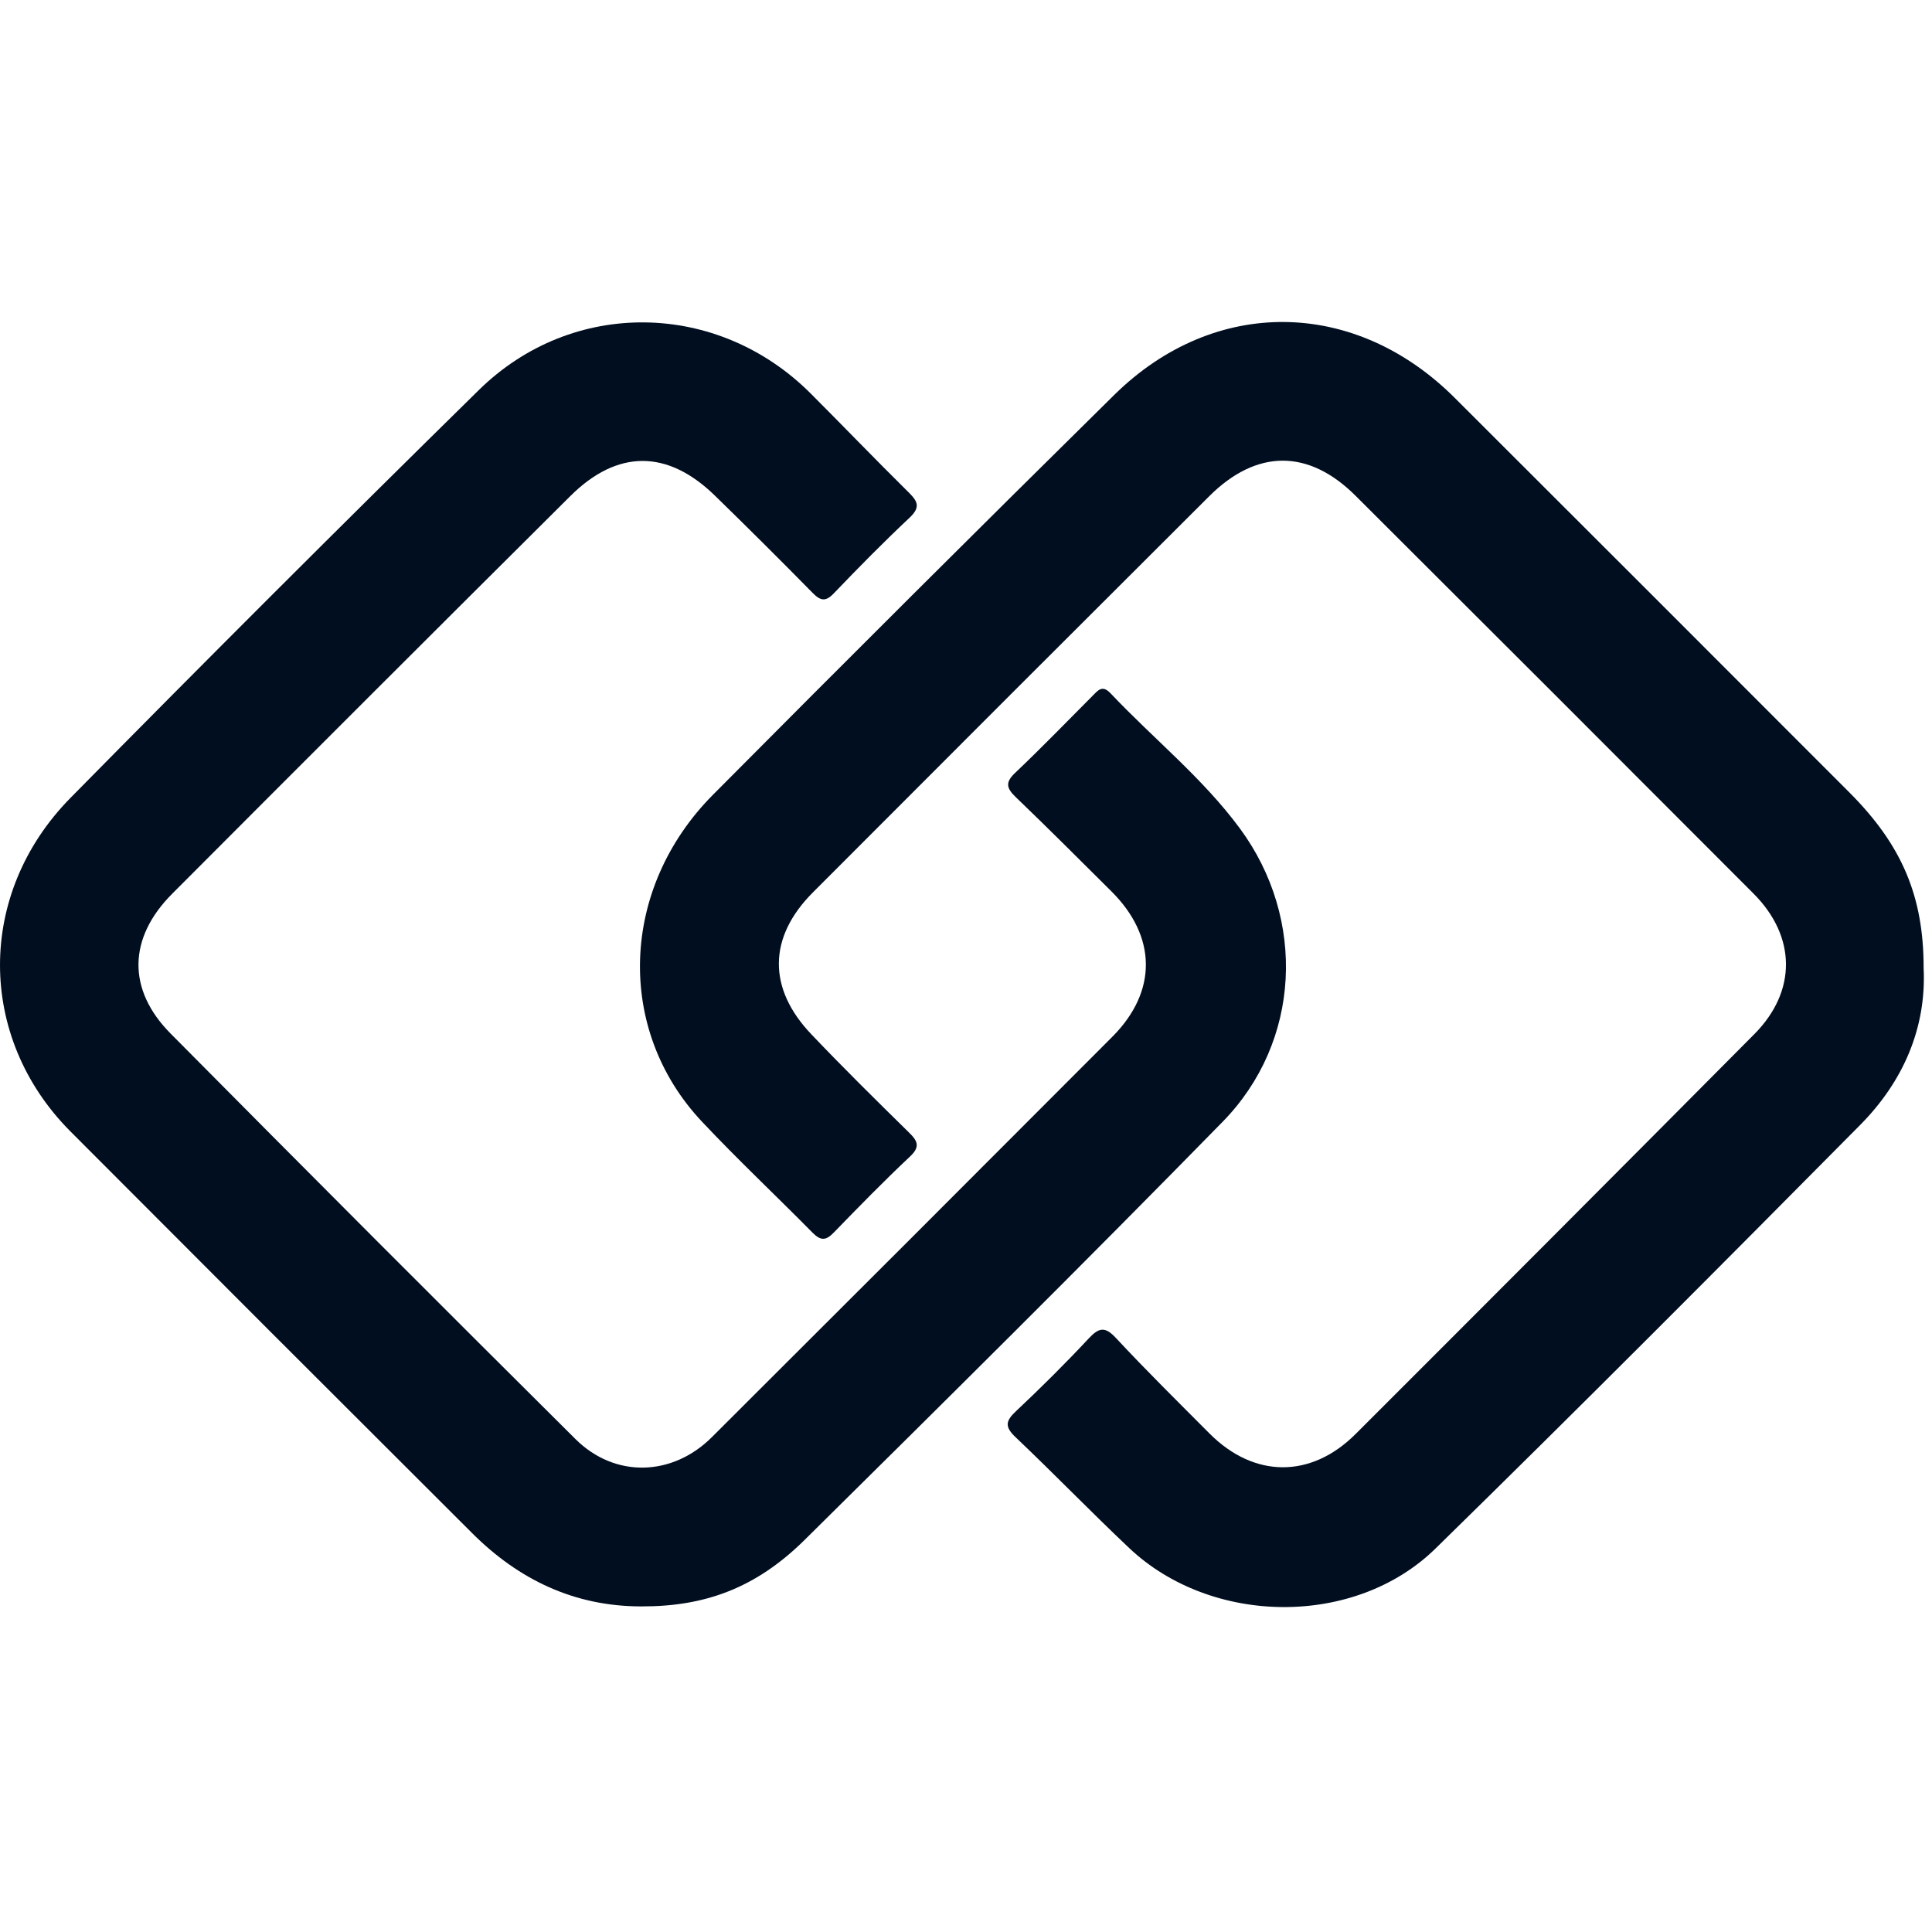
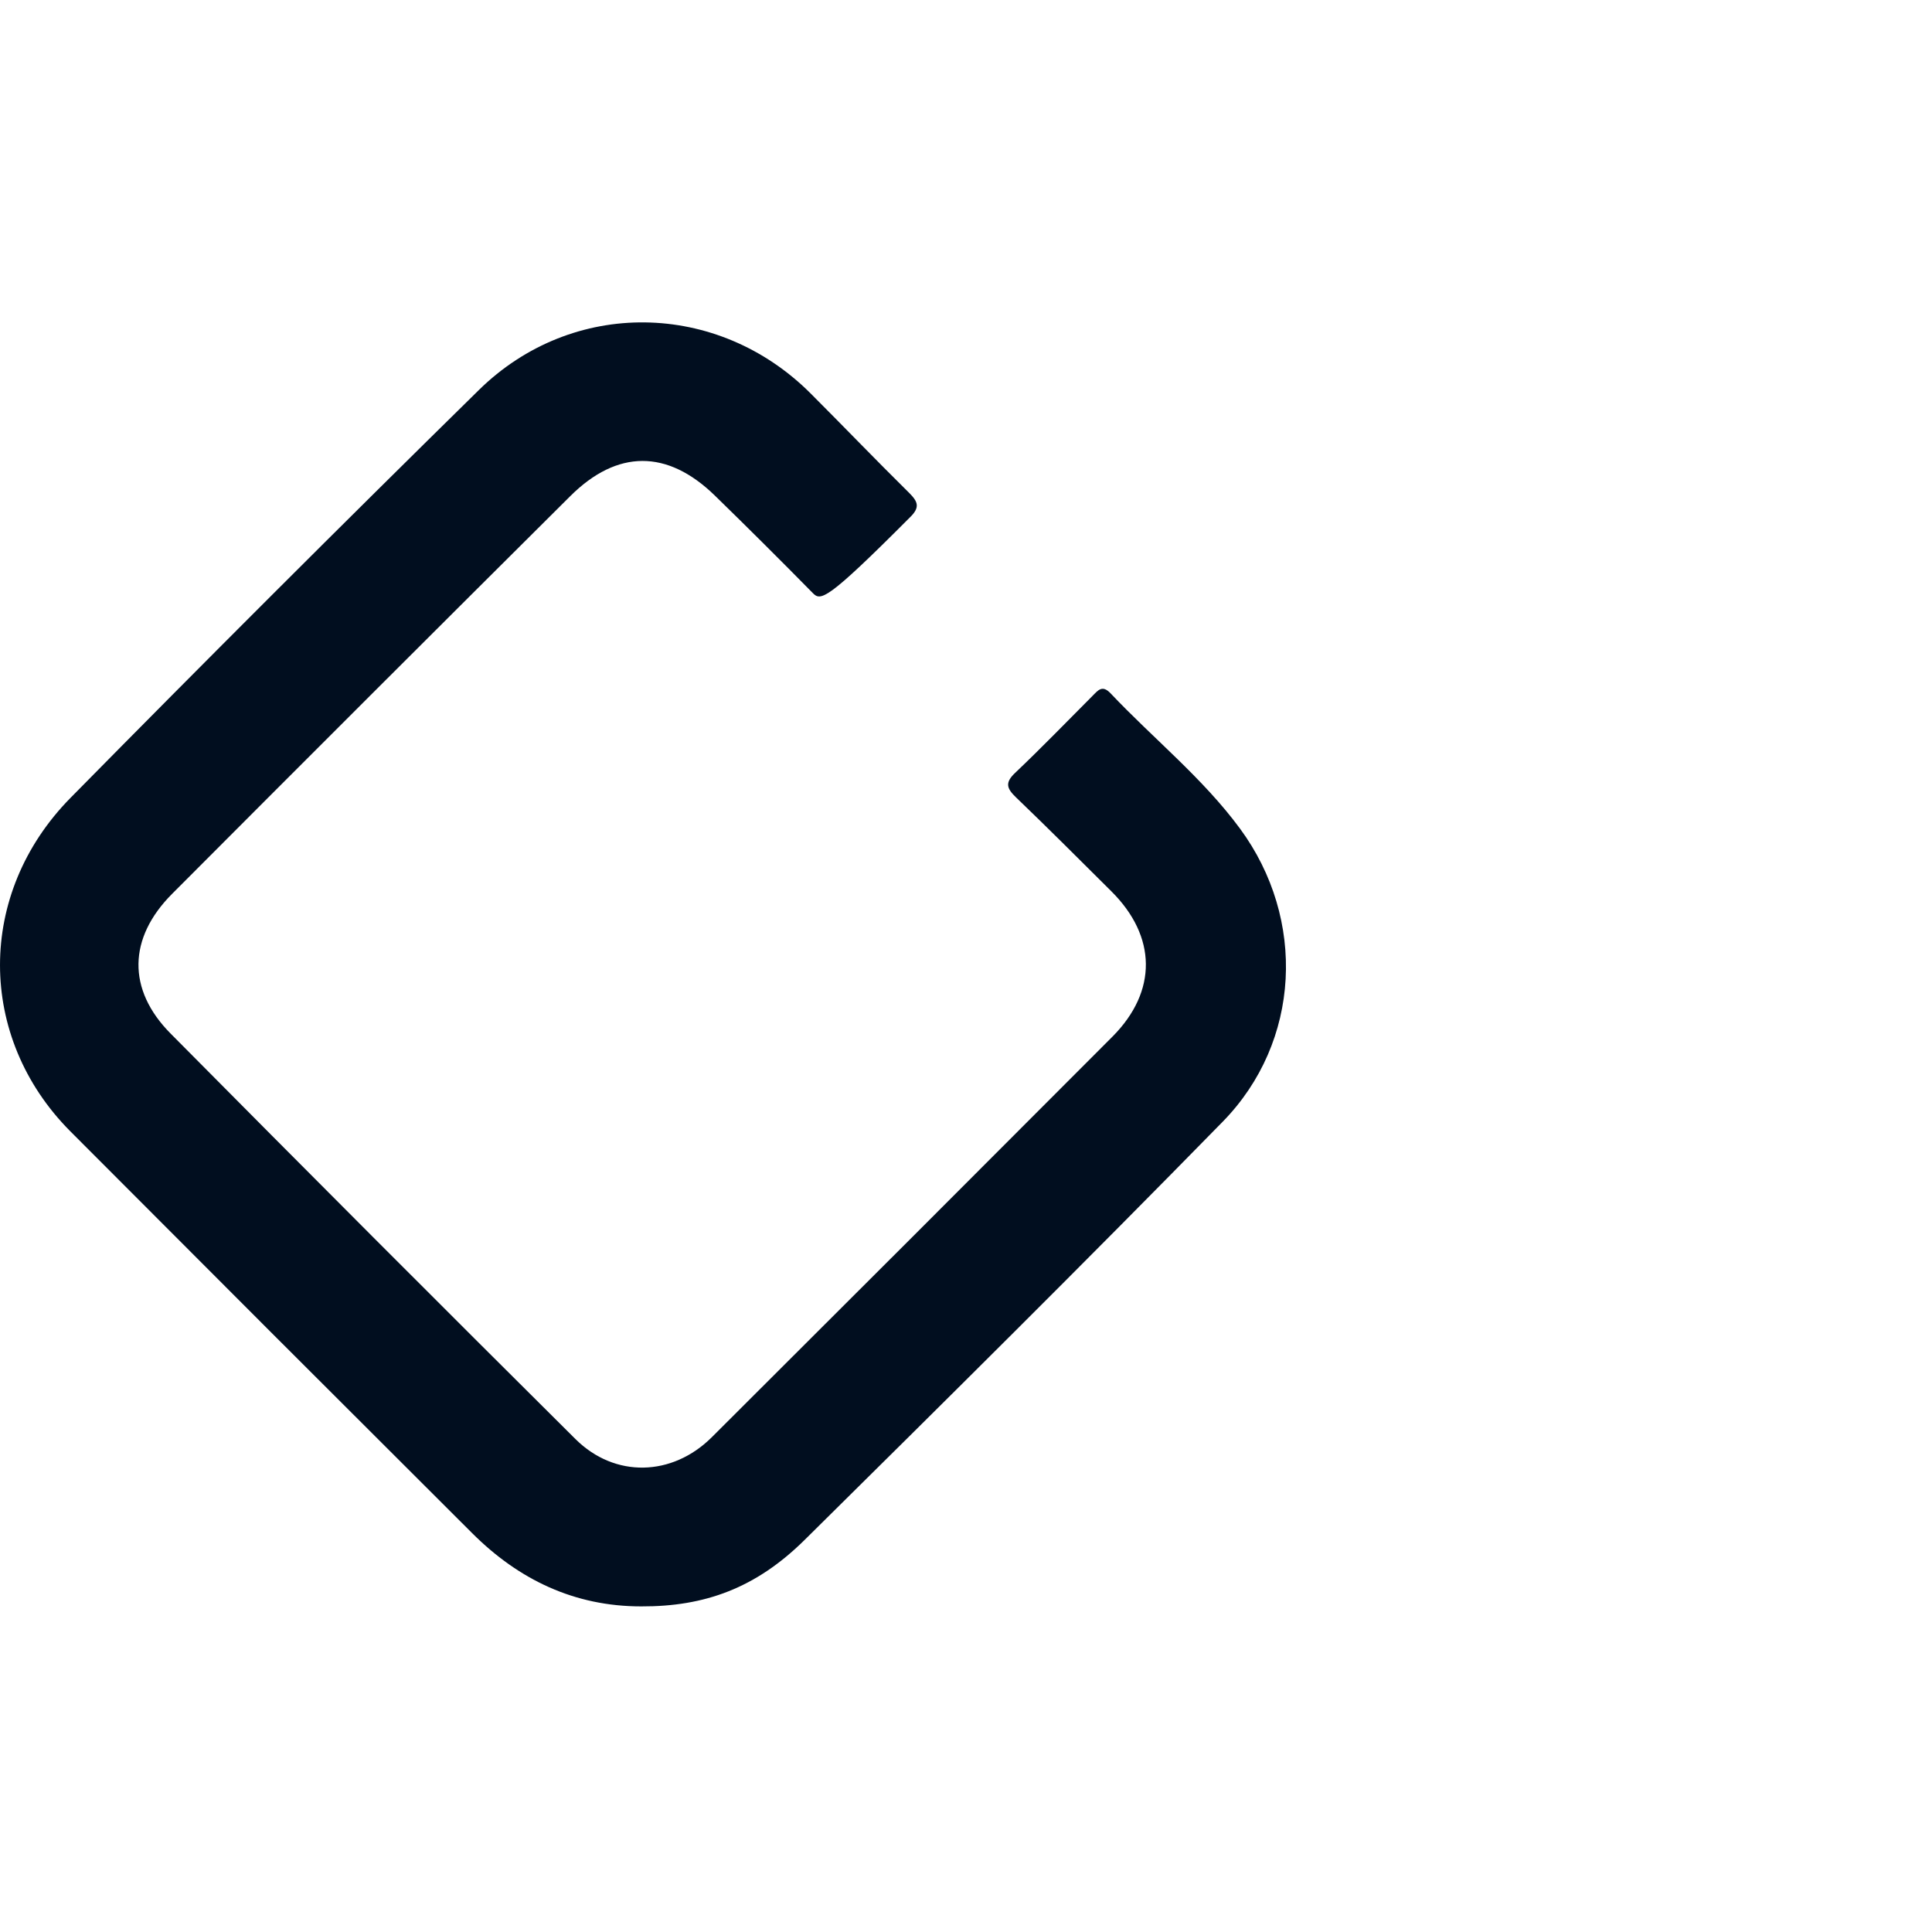
<svg xmlns="http://www.w3.org/2000/svg" width="30" height="30" viewBox="0 0 30 30" fill="none">
-   <path d="M29.87 15.031C29.915 15.96 29.554 16.793 28.884 17.469C26.699 19.675 24.509 21.875 22.29 24.046C21.035 25.274 18.808 25.244 17.532 24.036C16.935 23.472 16.364 22.881 15.768 22.315C15.602 22.157 15.612 22.067 15.773 21.916C16.161 21.551 16.541 21.174 16.904 20.785C17.061 20.618 17.154 20.589 17.327 20.775C17.799 21.282 18.294 21.77 18.783 22.261C19.472 22.952 20.355 22.961 21.049 22.268C23.117 20.202 25.182 18.132 27.242 16.057C27.902 15.392 27.894 14.542 27.228 13.875C25.171 11.813 23.112 9.754 21.049 7.698C20.319 6.97 19.513 6.972 18.778 7.704C16.723 9.753 14.671 11.804 12.622 13.858C11.927 14.554 11.917 15.346 12.599 16.061C13.092 16.579 13.601 17.081 14.111 17.582C14.249 17.716 14.295 17.805 14.128 17.961C13.724 18.341 13.336 18.738 12.95 19.136C12.827 19.264 12.747 19.272 12.617 19.141C12.049 18.565 11.456 18.008 10.901 17.418C9.556 15.991 9.625 13.798 11.07 12.342C13.136 10.262 15.213 8.192 17.302 6.132C18.858 4.6 21.038 4.631 22.587 6.176C24.633 8.218 26.677 10.262 28.72 12.308C29.533 13.123 29.871 13.918 29.87 15.031Z" fill="#010E1F" />
-   <path d="M9.957 24.944C8.917 24.944 8.054 24.528 7.332 23.807C5.248 21.729 3.167 19.648 1.088 17.563C-0.359 16.105 -0.368 13.875 1.094 12.39C3.189 10.263 5.302 8.153 7.433 6.059C8.887 4.628 11.142 4.667 12.584 6.106C13.096 6.618 13.599 7.142 14.115 7.651C14.254 7.79 14.292 7.877 14.127 8.036C13.723 8.415 13.334 8.81 12.95 9.211C12.822 9.346 12.743 9.333 12.619 9.207C12.118 8.697 11.611 8.193 11.099 7.694C10.362 6.977 9.584 6.977 8.854 7.705C6.79 9.758 4.73 11.816 2.674 13.878C1.989 14.564 1.97 15.366 2.651 16.051C4.738 18.157 6.833 20.256 8.936 22.346C9.547 22.953 10.438 22.93 11.054 22.316C13.131 20.245 15.205 18.172 17.276 16.095C17.975 15.391 17.962 14.54 17.256 13.839C16.765 13.351 16.275 12.86 15.775 12.38C15.633 12.243 15.601 12.154 15.763 12.001C16.173 11.612 16.566 11.205 16.965 10.805C17.05 10.72 17.115 10.629 17.245 10.766C17.91 11.47 18.677 12.082 19.255 12.867C20.288 14.27 20.2 16.178 18.986 17.418C16.845 19.605 14.671 21.76 12.494 23.912C11.737 24.66 10.944 24.948 9.957 24.944Z" fill="#010E1F" />
+   <path d="M9.957 24.944C8.917 24.944 8.054 24.528 7.332 23.807C5.248 21.729 3.167 19.648 1.088 17.563C-0.359 16.105 -0.368 13.875 1.094 12.39C3.189 10.263 5.302 8.153 7.433 6.059C8.887 4.628 11.142 4.667 12.584 6.106C13.096 6.618 13.599 7.142 14.115 7.651C14.254 7.79 14.292 7.877 14.127 8.036C12.822 9.346 12.743 9.333 12.619 9.207C12.118 8.697 11.611 8.193 11.099 7.694C10.362 6.977 9.584 6.977 8.854 7.705C6.79 9.758 4.73 11.816 2.674 13.878C1.989 14.564 1.97 15.366 2.651 16.051C4.738 18.157 6.833 20.256 8.936 22.346C9.547 22.953 10.438 22.93 11.054 22.316C13.131 20.245 15.205 18.172 17.276 16.095C17.975 15.391 17.962 14.54 17.256 13.839C16.765 13.351 16.275 12.86 15.775 12.38C15.633 12.243 15.601 12.154 15.763 12.001C16.173 11.612 16.566 11.205 16.965 10.805C17.05 10.72 17.115 10.629 17.245 10.766C17.91 11.47 18.677 12.082 19.255 12.867C20.288 14.27 20.2 16.178 18.986 17.418C16.845 19.605 14.671 21.76 12.494 23.912C11.737 24.66 10.944 24.948 9.957 24.944Z" fill="#010E1F" />
</svg>